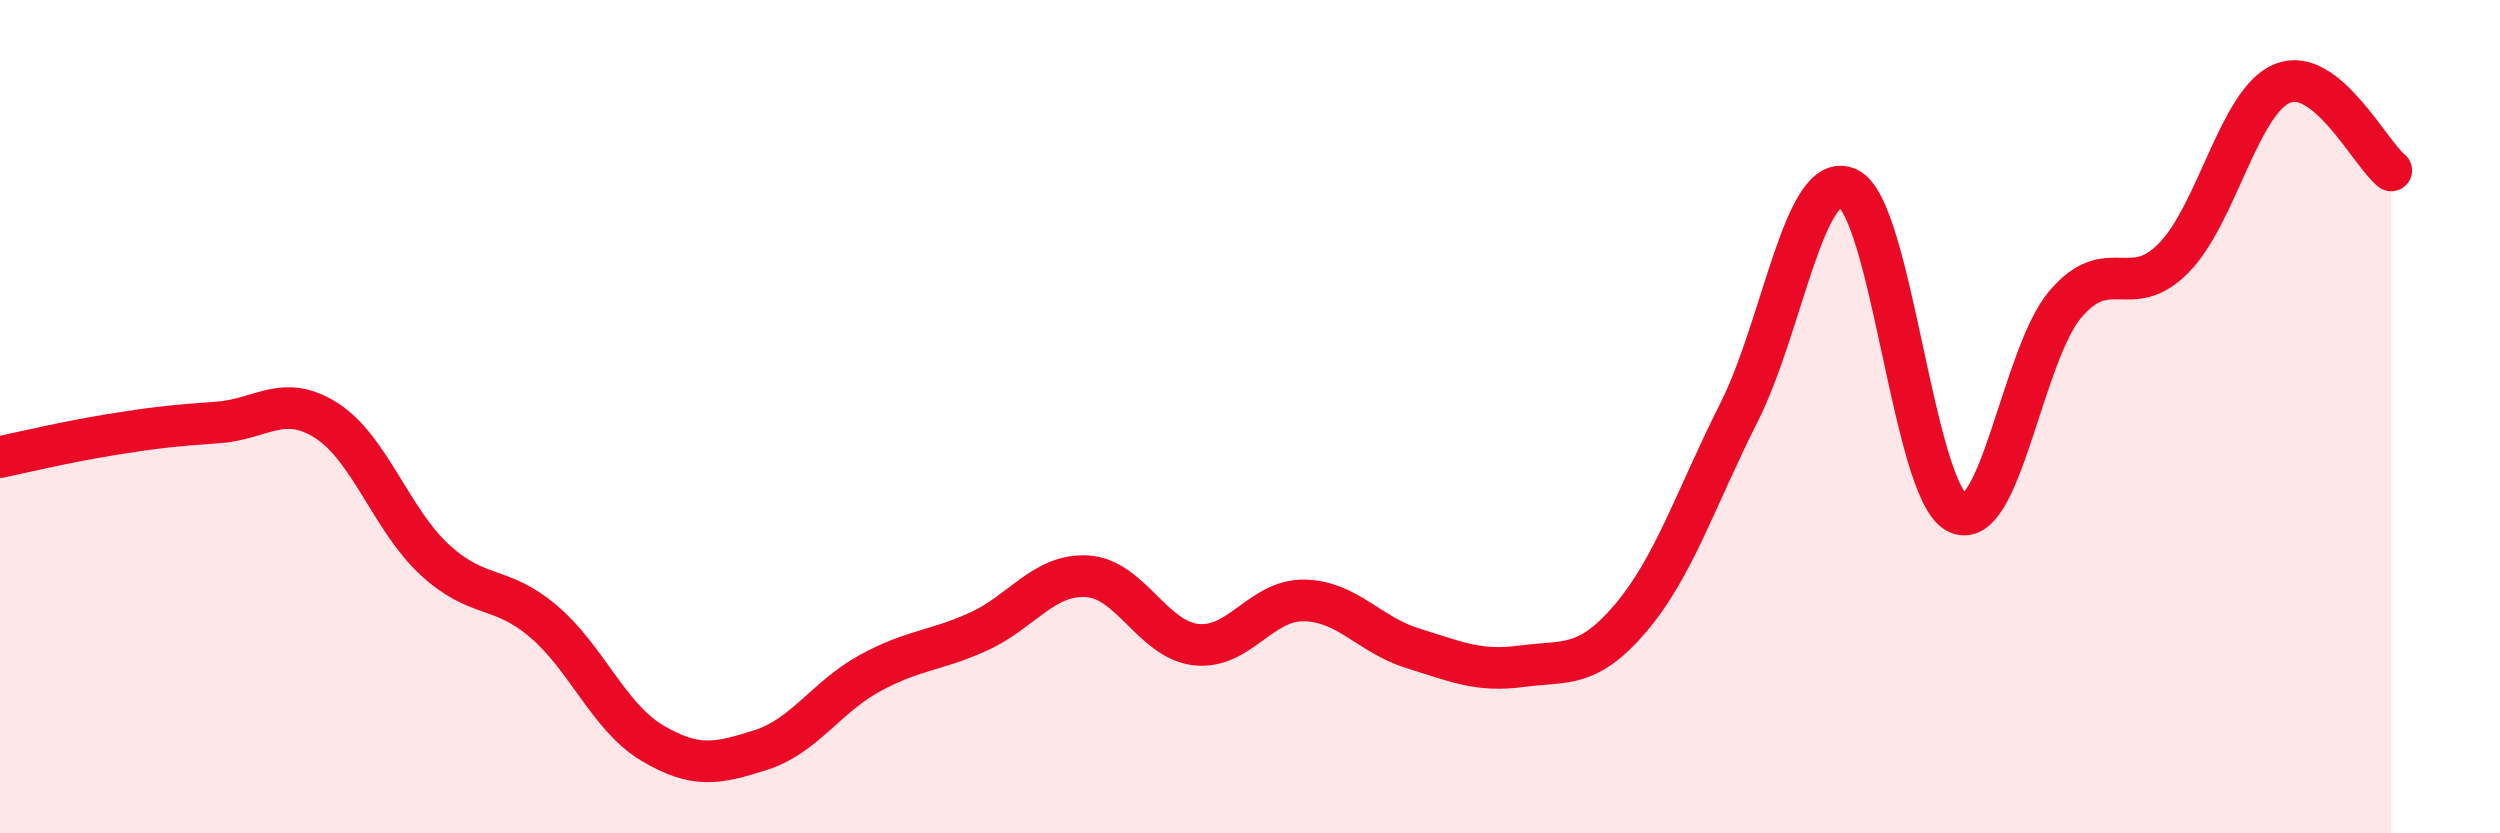
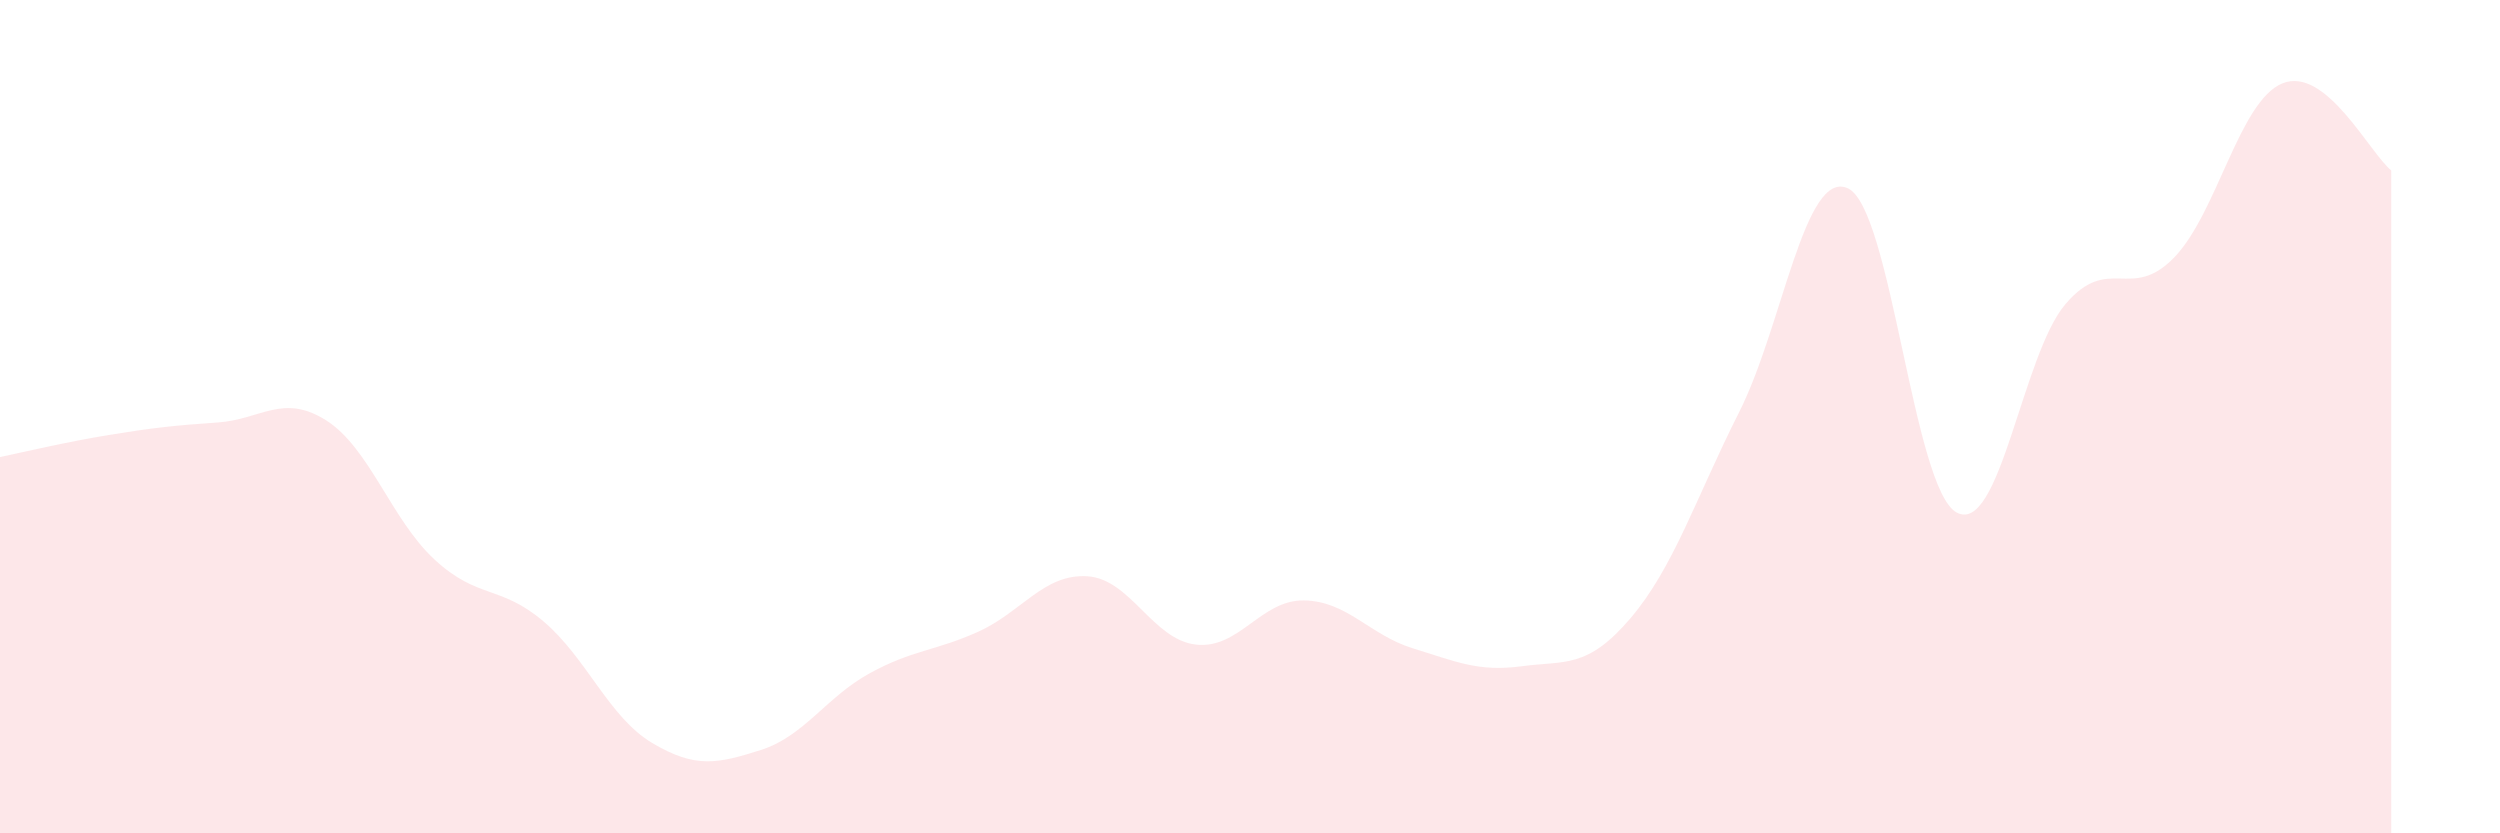
<svg xmlns="http://www.w3.org/2000/svg" width="60" height="20" viewBox="0 0 60 20">
  <path d="M 0,10.97 C 0.52,10.86 1.57,10.61 2.61,10.44 C 3.65,10.27 4.18,10.21 5.22,10.14 C 6.26,10.07 6.79,9.43 7.83,10.09 C 8.87,10.75 9.39,12.47 10.43,13.43 C 11.47,14.39 12,14.03 13.04,14.91 C 14.08,15.79 14.61,17.21 15.65,17.83 C 16.69,18.45 17.22,18.33 18.26,18 C 19.3,17.67 19.83,16.73 20.87,16.16 C 21.91,15.59 22.44,15.63 23.48,15.16 C 24.52,14.69 25.05,13.77 26.09,13.83 C 27.13,13.89 27.66,15.35 28.7,15.47 C 29.74,15.59 30.26,14.39 31.3,14.41 C 32.34,14.43 32.87,15.24 33.91,15.56 C 34.95,15.88 35.48,16.13 36.52,15.99 C 37.56,15.85 38.09,16.06 39.13,14.84 C 40.17,13.62 40.7,11.95 41.74,9.89 C 42.78,7.83 43.31,4.04 44.35,4.52 C 45.39,5 45.92,11.74 46.96,12.3 C 48,12.86 48.53,8.52 49.57,7.3 C 50.61,6.08 51.13,7.25 52.17,6.19 C 53.21,5.13 53.74,2.42 54.78,2 C 55.82,1.58 56.87,3.67 57.39,4.09L57.39 20L0 20Z" fill="#EB0A25" opacity="0.1" stroke-linecap="round" stroke-linejoin="round" />
-   <path d="M 0,10.97 C 0.52,10.86 1.57,10.61 2.61,10.44 C 3.65,10.27 4.18,10.21 5.22,10.14 C 6.26,10.07 6.79,9.43 7.83,10.09 C 8.87,10.75 9.39,12.47 10.43,13.43 C 11.47,14.39 12,14.03 13.04,14.91 C 14.08,15.79 14.61,17.21 15.65,17.83 C 16.69,18.45 17.22,18.33 18.26,18 C 19.3,17.67 19.83,16.73 20.87,16.16 C 21.91,15.59 22.44,15.63 23.48,15.16 C 24.52,14.69 25.05,13.77 26.09,13.83 C 27.13,13.89 27.66,15.35 28.7,15.47 C 29.74,15.59 30.26,14.39 31.3,14.41 C 32.34,14.43 32.87,15.24 33.91,15.56 C 34.95,15.88 35.48,16.13 36.52,15.99 C 37.56,15.85 38.09,16.06 39.13,14.84 C 40.17,13.62 40.7,11.95 41.74,9.89 C 42.78,7.83 43.31,4.04 44.35,4.52 C 45.39,5 45.92,11.74 46.96,12.3 C 48,12.86 48.53,8.52 49.57,7.3 C 50.61,6.08 51.13,7.25 52.17,6.19 C 53.21,5.13 53.74,2.42 54.78,2 C 55.82,1.58 56.87,3.67 57.39,4.09" stroke="#EB0A25" stroke-width="1" fill="none" stroke-linecap="round" stroke-linejoin="round" />
</svg>